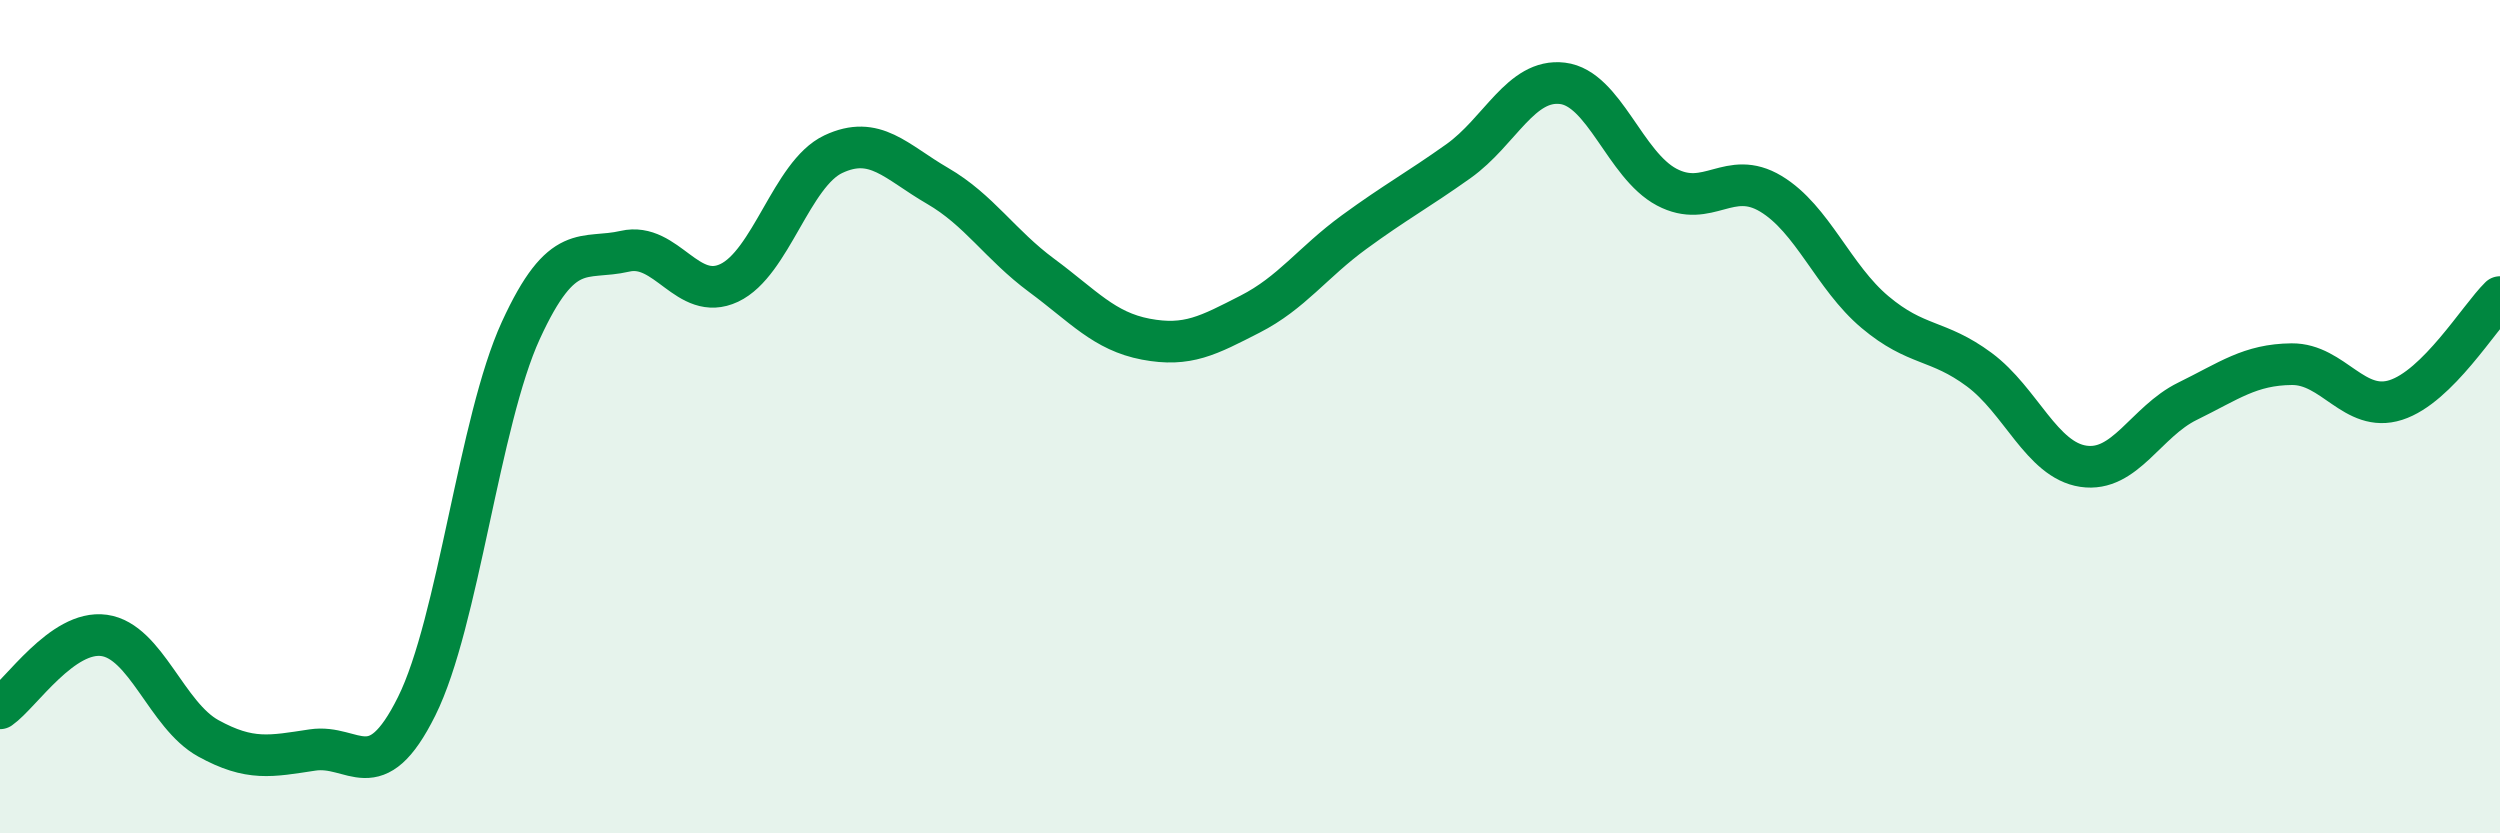
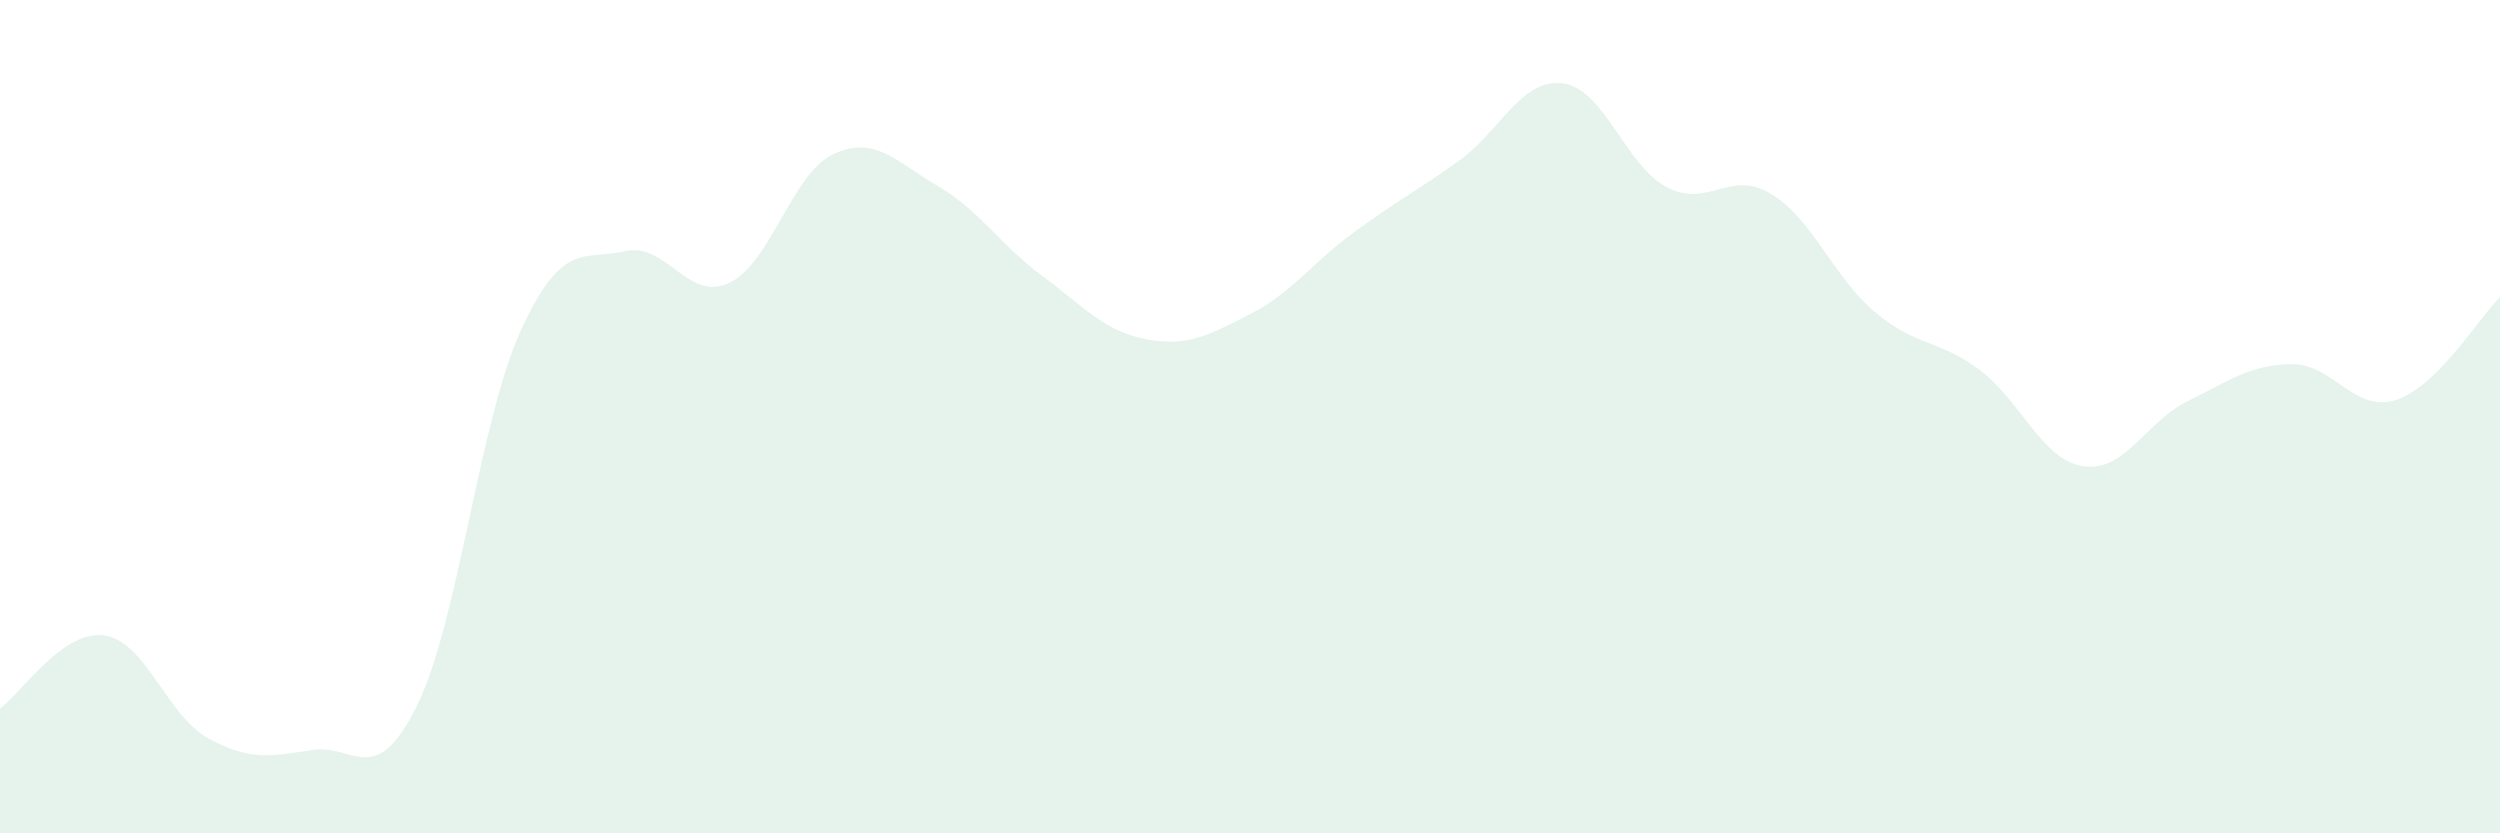
<svg xmlns="http://www.w3.org/2000/svg" width="60" height="20" viewBox="0 0 60 20">
  <path d="M 0,17 C 0.5,16.65 1.5,15.11 2.5,15.25 C 3.5,15.39 4,17.17 5,17.72 C 6,18.27 6.5,18.15 7.5,18 C 8.5,17.85 9,18.96 10,16.95 C 11,14.94 11.5,10.11 12.5,7.93 C 13.5,5.75 14,6.26 15,6.03 C 16,5.8 16.5,7.26 17.5,6.79 C 18.5,6.32 19,4.17 20,3.7 C 21,3.23 21.5,3.88 22.5,4.46 C 23.5,5.04 24,5.87 25,6.61 C 26,7.35 26.5,7.95 27.5,8.14 C 28.5,8.33 29,8.05 30,7.54 C 31,7.03 31.5,6.3 32.5,5.57 C 33.5,4.84 34,4.58 35,3.87 C 36,3.16 36.5,1.88 37.5,2 C 38.5,2.12 39,3.96 40,4.49 C 41,5.02 41.5,4.05 42.5,4.65 C 43.5,5.25 44,6.65 45,7.49 C 46,8.33 46.5,8.13 47.5,8.87 C 48.5,9.61 49,11.04 50,11.19 C 51,11.34 51.5,10.12 52.5,9.63 C 53.5,9.14 54,8.75 55,8.74 C 56,8.73 56.5,9.92 57.5,9.6 C 58.5,9.28 59.5,7.62 60,7.13L60 20L0 20Z" fill="#008740" opacity="0.1" stroke-linecap="round" stroke-linejoin="round" />
-   <path d="M 0,17 C 0.5,16.65 1.5,15.11 2.5,15.25 C 3.5,15.39 4,17.17 5,17.72 C 6,18.27 6.5,18.15 7.5,18 C 8.5,17.85 9,18.96 10,16.95 C 11,14.94 11.5,10.11 12.5,7.93 C 13.5,5.75 14,6.26 15,6.03 C 16,5.8 16.5,7.26 17.5,6.79 C 18.5,6.32 19,4.17 20,3.7 C 21,3.23 21.5,3.88 22.5,4.46 C 23.5,5.04 24,5.87 25,6.61 C 26,7.35 26.5,7.95 27.5,8.14 C 28.5,8.33 29,8.05 30,7.54 C 31,7.03 31.5,6.3 32.5,5.57 C 33.5,4.84 34,4.58 35,3.87 C 36,3.16 36.5,1.88 37.5,2 C 38.5,2.12 39,3.96 40,4.49 C 41,5.02 41.5,4.05 42.5,4.65 C 43.5,5.25 44,6.65 45,7.49 C 46,8.33 46.5,8.13 47.5,8.87 C 48.5,9.61 49,11.04 50,11.19 C 51,11.34 51.5,10.12 52.5,9.63 C 53.5,9.14 54,8.75 55,8.74 C 56,8.73 56.5,9.92 57.5,9.6 C 58.5,9.28 59.5,7.62 60,7.13" stroke="#008740" stroke-width="1" fill="none" stroke-linecap="round" stroke-linejoin="round" />
</svg>